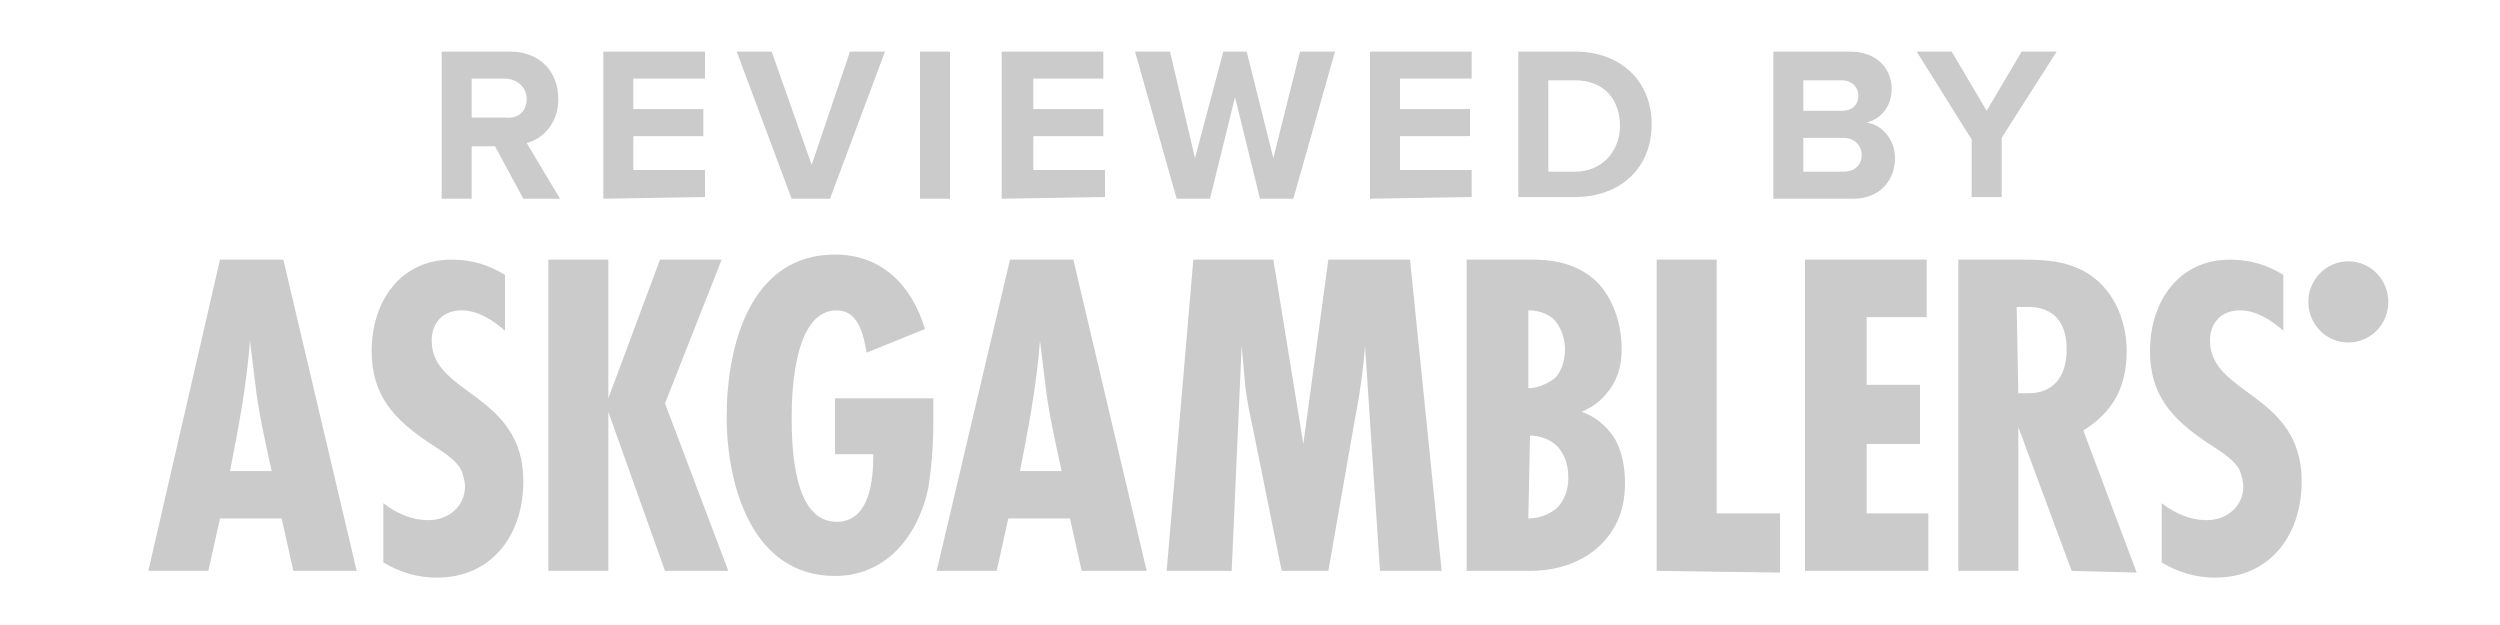
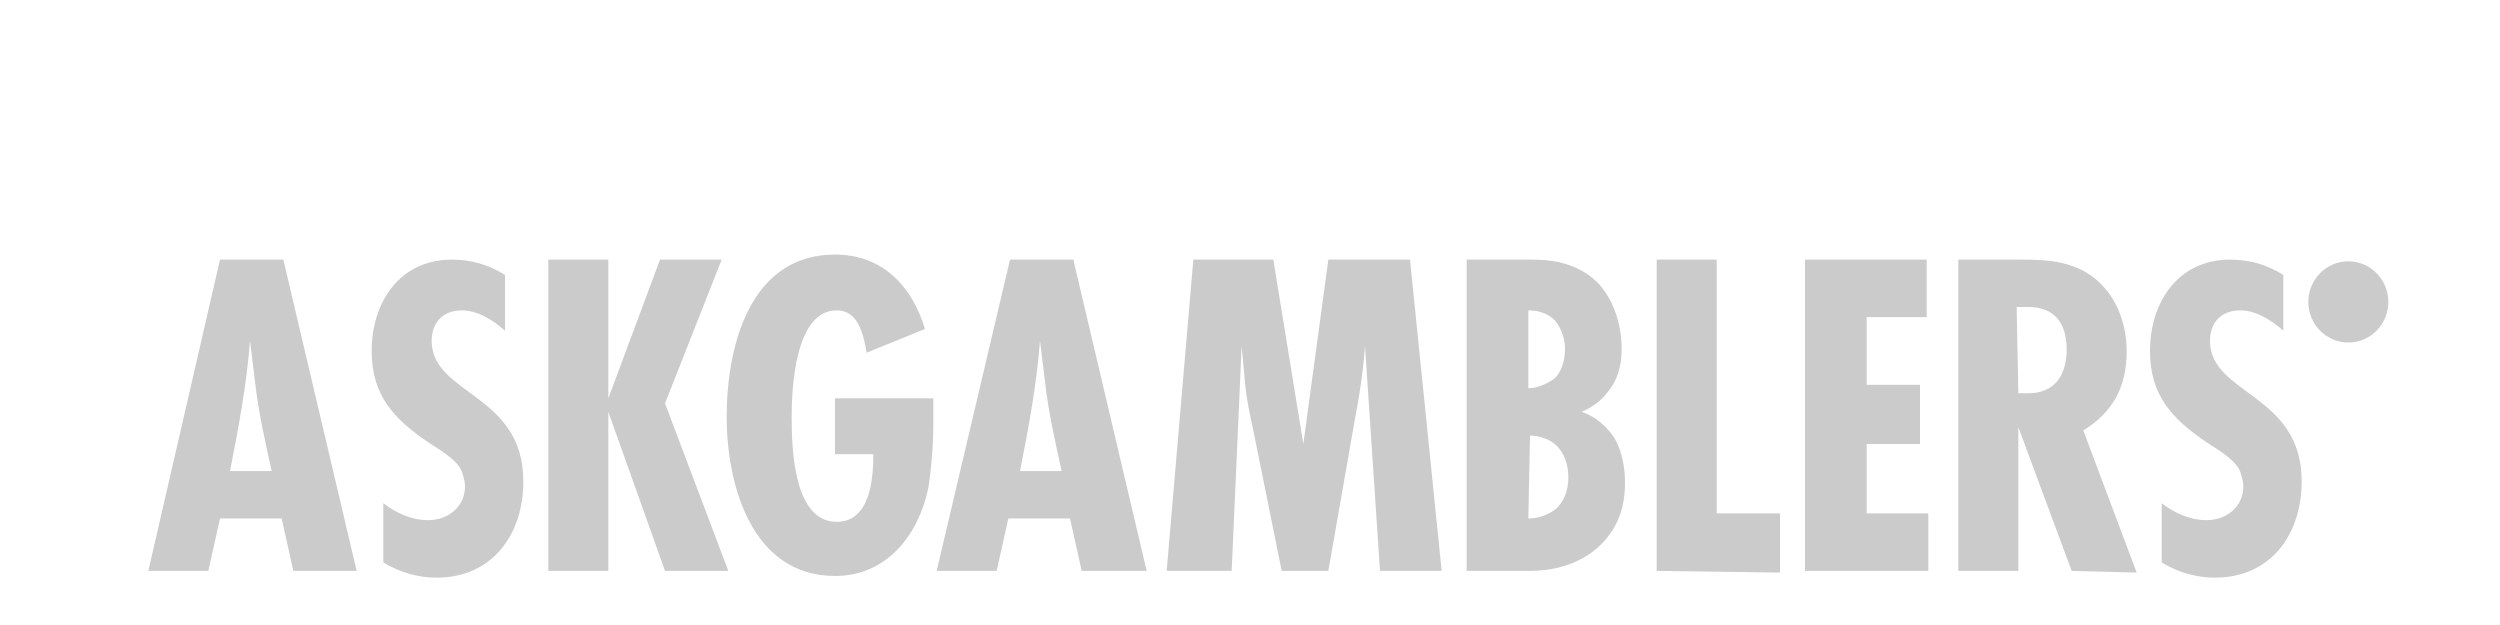
<svg xmlns="http://www.w3.org/2000/svg" width="156" height="39" viewBox="0 0 156 39" fill="none">
  <g clip-path="url(#clip0_10348_2504)">
    <path d="M18.304 35.623L17.576 32.351H13.728L13 35.623H9.256L13.728 16.201H17.68L22.256 35.623H18.304ZM16.952 29.395C16.536 27.495 16.12 25.701 15.912 23.801L15.6 21.267C15.392 24.012 14.872 26.756 14.352 29.395H16.952ZM31.512 20.634C30.784 20.001 29.848 19.367 28.808 19.367C27.664 19.367 26.936 20.106 26.936 21.267C26.936 24.645 32.656 24.54 32.656 30.029C32.656 33.406 30.68 36.045 27.248 36.045C26.104 36.045 24.96 35.729 23.92 35.095V31.401C24.752 32.034 25.688 32.456 26.728 32.456C27.976 32.456 29.016 31.612 29.016 30.345C29.016 30.029 28.912 29.712 28.808 29.395C28.496 28.656 27.352 28.023 26.728 27.601C24.544 26.123 23.192 24.645 23.192 21.901C23.192 18.84 24.96 16.201 28.184 16.201C29.432 16.201 30.472 16.517 31.512 17.151V20.634ZM41.496 35.623L37.96 25.701V35.623H34.216V16.201H37.96V24.856L41.184 16.201H45.032L41.496 25.173L45.448 35.623H41.496ZM58.24 24.856V26.334C58.24 27.706 58.136 29.079 57.928 30.451C57.304 33.406 55.328 35.94 52.104 35.94C46.904 35.94 45.344 30.24 45.344 26.017C45.344 21.584 46.8 15.884 52.104 15.884C55.016 15.884 56.888 17.784 57.72 20.529L54.08 22.006C53.872 20.845 53.56 19.367 52.208 19.367C49.608 19.367 49.4 24.223 49.4 26.017C49.4 27.918 49.504 32.562 52.208 32.562C54.288 32.562 54.496 29.923 54.496 28.34H52.104V24.856H58.24ZM67.496 35.623L66.768 32.351H62.92L62.192 35.623H58.448L63.024 16.201H66.976L71.552 35.623H67.496ZM66.248 29.395C65.832 27.495 65.416 25.701 65.208 23.801L64.896 21.267C64.688 24.012 64.168 26.756 63.648 29.395H66.248ZM86.112 35.623L85.176 21.584C85.072 23.062 84.864 24.54 84.552 26.123L82.888 35.623H79.976L78.208 26.862C78 25.912 77.792 24.962 77.688 23.906L77.48 21.584L76.856 35.623H72.8L74.464 16.201H79.456L81.328 27.706L82.888 16.201H87.984L89.96 35.623H86.112ZM95.576 16.201C96.616 16.201 98.28 16.306 99.632 17.573C100.672 18.629 101.192 20.212 101.192 21.795C101.192 22.745 100.984 23.695 100.256 24.54C99.944 24.962 99.424 25.384 98.696 25.701C99.944 26.123 100.568 27.073 100.776 27.39C101.296 28.34 101.4 29.395 101.4 30.134C101.4 31.612 100.984 32.879 99.944 33.934C98.488 35.412 96.512 35.623 95.472 35.623H91.52V16.201H95.576ZM95.368 24.223C95.992 24.223 96.616 23.906 97.032 23.59C97.552 23.062 97.656 22.218 97.656 21.795C97.656 21.373 97.552 20.634 97.032 20.001C96.72 19.684 96.2 19.367 95.368 19.367V24.223ZM95.368 32.351C95.992 32.351 96.616 32.14 97.136 31.718C97.552 31.295 97.864 30.662 97.864 29.817C97.864 28.867 97.552 28.234 97.136 27.812C96.72 27.39 95.992 27.179 95.472 27.179L95.368 32.351ZM103.376 35.623V16.201H107.12V32.034H111.072V35.729L103.376 35.623ZM112.632 35.623V16.201H120.224V19.79H116.48V24.012H119.808V27.706H116.48V32.034H120.328V35.623H112.632ZM129.272 35.623L125.944 26.651V35.623H122.2V16.201H126.256C127.712 16.201 129.168 16.306 130.416 17.151C131.976 18.206 132.704 20.106 132.704 21.901C132.704 24.117 131.872 25.701 130 26.862L133.328 35.729L129.272 35.623ZM125.944 24.54H126.568C128.232 24.54 128.96 23.379 128.96 21.795C128.96 20.212 128.232 19.156 126.568 19.156H125.84L125.944 24.54ZM142.48 20.634C141.752 20.001 140.816 19.367 139.776 19.367C138.632 19.367 137.904 20.106 137.904 21.267C137.904 24.645 143.624 24.54 143.624 30.029C143.624 33.406 141.648 36.045 138.216 36.045C137.072 36.045 135.928 35.729 134.888 35.095V31.401C135.72 32.034 136.656 32.456 137.696 32.456C138.944 32.456 139.984 31.612 139.984 30.345C139.984 30.029 139.88 29.712 139.776 29.395C139.464 28.656 138.32 28.023 137.696 27.601C135.512 26.123 134.16 24.645 134.16 21.901C134.16 18.84 135.928 16.201 139.152 16.201C140.4 16.201 141.44 16.517 142.48 17.151V20.634Z" fill="#CBCBCB" />
    <path d="M146.536 21.373C147.914 21.373 149.032 20.239 149.032 18.84C149.032 17.441 147.914 16.306 146.536 16.306C145.157 16.306 144.04 17.441 144.04 18.84C144.04 20.239 145.157 21.373 146.536 21.373Z" fill="#CBCBCB" />
-     <path d="M32.656 12.401L30.888 9.129H29.432V12.401H27.56V3.218H31.824C33.696 3.218 34.84 4.484 34.84 6.173C34.84 7.756 33.8 8.706 32.864 8.918L34.944 12.401H32.656ZM32.864 6.173C32.864 5.434 32.24 4.906 31.512 4.906H29.432V7.334H31.512C32.24 7.44 32.864 7.018 32.864 6.173ZM37.648 12.401V3.218H43.992V4.906H39.52V6.806H43.888V8.495H39.52V10.606H43.992V12.295L37.648 12.401ZM49.4 12.401L45.968 3.218H48.152L50.648 10.29L53.04 3.218H55.224L51.792 12.401H49.4ZM57.408 12.401V3.218H59.28V12.401H57.408ZM62.504 12.401V3.218H68.848V4.906H64.48V6.806H68.848V8.495H64.48V10.606H68.952V12.295L62.504 12.401ZM78.624 12.401L77.064 6.068L75.504 12.401H73.424L70.824 3.218H73.008L74.568 9.868L76.336 3.218H77.792L79.456 9.868L81.12 3.218H83.304L80.704 12.401H78.624ZM85.488 12.401V3.218H91.832V4.906H87.36V6.806H91.728V8.495H87.36V10.606H91.832V12.295L85.488 12.401ZM94.744 12.401V3.218H98.28C101.088 3.218 103.064 5.012 103.064 7.756C103.064 10.501 101.088 12.295 98.28 12.295H94.744V12.401ZM101.088 7.862C101.088 6.279 100.152 5.012 98.28 5.012H96.616V10.712H98.28C100.048 10.712 101.088 9.34 101.088 7.862ZM110.656 12.401V3.218H115.44C117.208 3.218 118.04 4.379 118.04 5.54C118.04 6.701 117.312 7.44 116.48 7.651C117.416 7.756 118.248 8.706 118.248 9.868C118.248 11.24 117.312 12.401 115.648 12.401H110.656ZM115.96 5.962C115.96 5.434 115.544 5.012 114.92 5.012H112.528V6.912H114.92C115.648 6.912 115.96 6.49 115.96 5.962ZM116.168 9.656C116.168 9.129 115.752 8.601 115.024 8.601H112.528V10.712H115.024C115.752 10.712 116.168 10.29 116.168 9.656ZM123.032 12.401V8.706L119.6 3.218H121.784L123.968 6.912L126.152 3.218H128.336L124.904 8.601V12.295H123.032V12.401Z" fill="#CBCBCB" />
  </g>
  <defs>
    <clipPath id="clip0_10348_2504">
      <rect width="156" height="38" fill="white" transform="translate(0 0.368)" />
    </clipPath>
  </defs>
</svg>